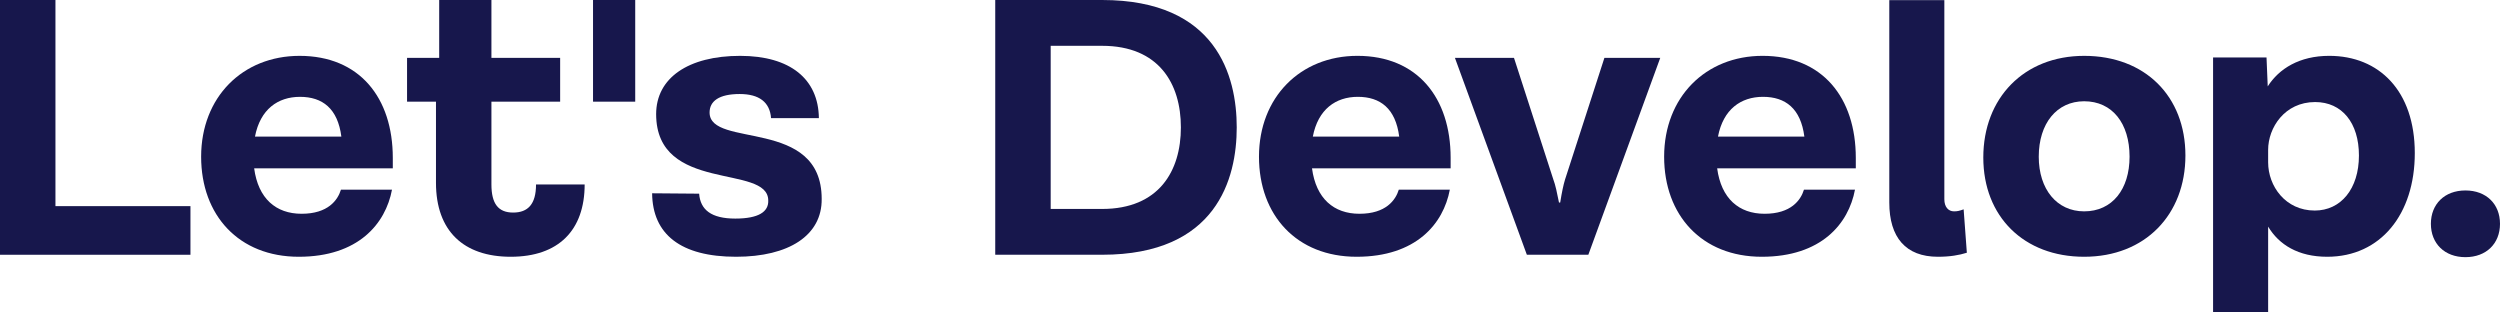
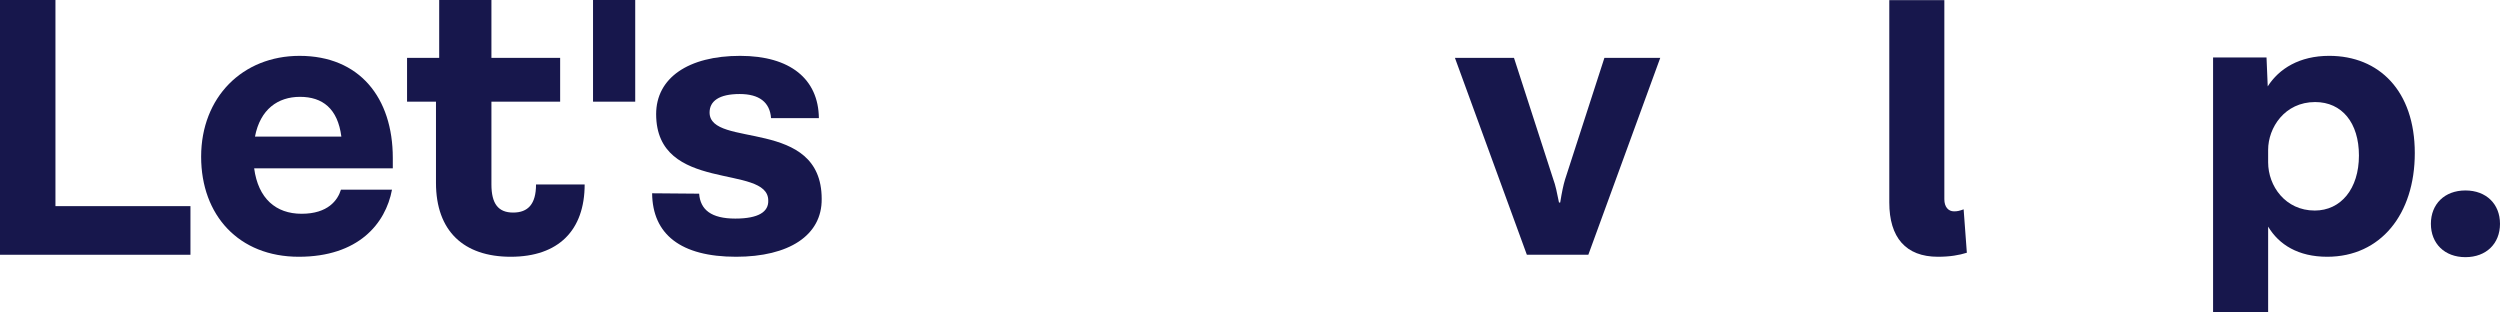
<svg xmlns="http://www.w3.org/2000/svg" width="240px" height="30px" viewBox="0 0 240 30" version="1.1">
  <title>Woordmerk@2x</title>
  <g id="TEMP-page" stroke="none" stroke-width="1" fill="none" fill-rule="evenodd">
    <g id="TEMP-page---desktop" transform="translate(-80, -64)" fill="#17174C">
      <g id="Woordmerk" transform="translate(80, 64)">
        <polygon id="Fill-1" points="56.931 9.76 60.981 9.76 60.981 0 56.931 0" />
        <polygon id="Fill-2" points="-1.7052973e-13 0 -1.7052973e-13 24.457 18.284 24.457 18.284 19.789 5.323 19.789 5.323 0" />
        <path d="M24.477,13.116 L32.771,13.116 C32.424,10.415 30.958,9.297 28.798,9.297 C26.676,9.297 24.979,10.492 24.477,13.116 L24.477,13.116 Z M37.709,16.163 L24.4,16.163 C24.786,19.056 26.484,20.522 28.952,20.522 C31.498,20.522 32.424,19.21 32.732,18.207 L37.632,18.207 C37.014,21.486 34.391,24.649 28.682,24.649 C22.934,24.649 19.309,20.676 19.309,15.044 C19.309,9.335 23.282,5.362 28.759,5.362 C34.507,5.362 37.709,9.374 37.709,15.16 L37.709,16.163 Z" id="Fill-3" />
        <path d="M56.127,17.706 C56.127,22.103 53.619,24.649 49.029,24.649 C44.516,24.649 41.854,22.18 41.854,17.552 L41.854,9.76 L39.077,9.76 L39.077,5.555 L42.162,5.555 L42.162,0 L47.177,0 L47.177,5.555 L53.774,5.555 L53.774,9.76 L47.177,9.76 L47.177,17.706 C47.177,19.558 47.833,20.406 49.261,20.406 C50.688,20.406 51.459,19.596 51.459,17.706 L56.127,17.706 Z" id="Fill-5" />
        <path d="M70.666,24.649 C65.343,24.649 62.642,22.489 62.604,18.555 L67.117,18.593 C67.233,20.136 68.275,20.984 70.589,20.984 C72.827,20.984 73.791,20.329 73.752,19.249 C73.752,15.7 62.99,18.593 62.99,10.955 C62.99,7.483 66.075,5.362 71.052,5.362 C75.873,5.362 78.574,7.599 78.612,11.341 L74.022,11.341 C73.907,9.798 72.865,9.026 71.013,9.026 C69.007,9.026 68.12,9.721 68.12,10.801 C68.12,14.273 78.882,11.226 78.882,19.095 C78.921,22.605 75.719,24.649 70.666,24.649" id="Fill-7" />
-         <path d="M126.031,13.115 L134.324,13.115 C133.977,10.415 132.511,9.296 130.351,9.296 C128.229,9.296 126.532,10.492 126.031,13.115 L126.031,13.115 Z M139.261,16.163 L125.953,16.163 C126.339,19.056 128.037,20.522 130.505,20.522 C133.051,20.522 133.977,19.21 134.286,18.207 L139.184,18.207 C138.567,21.486 135.944,24.649 130.235,24.649 C124.488,24.649 120.862,20.676 120.862,15.044 C120.862,9.335 124.835,5.361 130.312,5.361 C136.059,5.361 139.261,9.374 139.261,15.16 L139.261,16.163 Z" id="Fill-9" />
        <path d="M159.384,5.555 L152.48,24.456 L146.578,24.456 L139.673,5.555 L145.343,5.555 L149.124,17.242 C149.317,17.744 149.471,18.477 149.663,19.442 L149.779,19.442 C149.934,18.477 150.088,17.744 150.242,17.242 L154.023,5.555 L159.384,5.555 Z" id="Fill-11" />
-         <path d="M164.926,13.115 L173.219,13.115 C172.872,10.415 171.406,9.296 169.246,9.296 C167.124,9.296 165.427,10.492 164.926,13.115 L164.926,13.115 Z M178.157,16.163 L164.848,16.163 C165.234,19.056 166.932,20.522 169.4,20.522 C171.946,20.522 172.872,19.21 173.181,18.207 L178.079,18.207 C177.462,21.486 174.839,24.649 169.13,24.649 C163.383,24.649 159.757,20.676 159.757,15.044 C159.757,9.335 163.73,5.361 169.207,5.361 C174.955,5.361 178.157,9.374 178.157,15.16 L178.157,16.163 Z" id="Fill-13" />
        <path d="M188.817,24.263 C188.084,24.495 187.197,24.649 186.04,24.649 C182.954,24.649 181.372,22.797 181.372,19.441 L181.372,0.011 L186.657,0.011 L186.657,19.133 C186.657,19.866 187.043,20.29 187.583,20.29 C187.892,20.29 188.084,20.251 188.509,20.097 L188.817,24.263 Z" id="Fill-15" />
-         <path d="M195.72,15.044 C195.72,18.168 197.456,20.29 200.079,20.29 C202.779,20.29 204.438,18.168 204.438,15.044 C204.438,11.842 202.779,9.721 200.079,9.721 C197.456,9.721 195.72,11.842 195.72,15.044 M209.8,14.928 C209.8,20.599 205.942,24.649 200.079,24.649 C194.293,24.649 190.397,20.791 190.397,15.121 C190.397,9.412 194.293,5.362 200.079,5.362 C205.942,5.362 209.8,9.258 209.8,14.928" id="Fill-17" />
        <path d="M226.458,14.928 C226.458,11.803 224.838,9.797 222.253,9.797 C219.322,9.797 217.741,12.266 217.741,14.388 L217.741,15.584 C217.741,17.86 219.399,20.212 222.215,20.212 C224.722,20.212 226.458,18.13 226.458,14.928 M231.82,14.697 C231.82,20.56 228.541,24.649 223.411,24.649 C220.634,24.649 218.782,23.492 217.741,21.755 L217.741,30 L212.455,30 L212.455,5.516 L217.586,5.516 L217.702,8.293 C218.782,6.596 220.749,5.361 223.604,5.361 C228.387,5.361 231.82,8.718 231.82,14.697" id="Fill-19" />
        <path d="M240,21.486 C240,23.376 238.688,24.687 236.682,24.687 C234.677,24.687 233.365,23.376 233.365,21.486 C233.365,19.596 234.677,18.284 236.682,18.284 C238.688,18.284 240,19.596 240,21.486" id="Fill-21" />
-         <path d="M105.804,20.059 L100.866,20.059 L100.866,12.228 L100.866,4.398 L105.804,4.398 C111.254,4.398 113.365,8.034 113.365,12.228 C113.365,16.422 111.254,20.059 105.804,20.059 M105.804,0 L95.543,0 L95.543,12.228 L95.543,24.456 L105.804,24.456 C116.806,24.456 118.726,17.141 118.726,12.228 C118.726,7.315 116.806,0 105.804,0" id="Fill-24" />
      </g>
    </g>
  </g>
</svg>